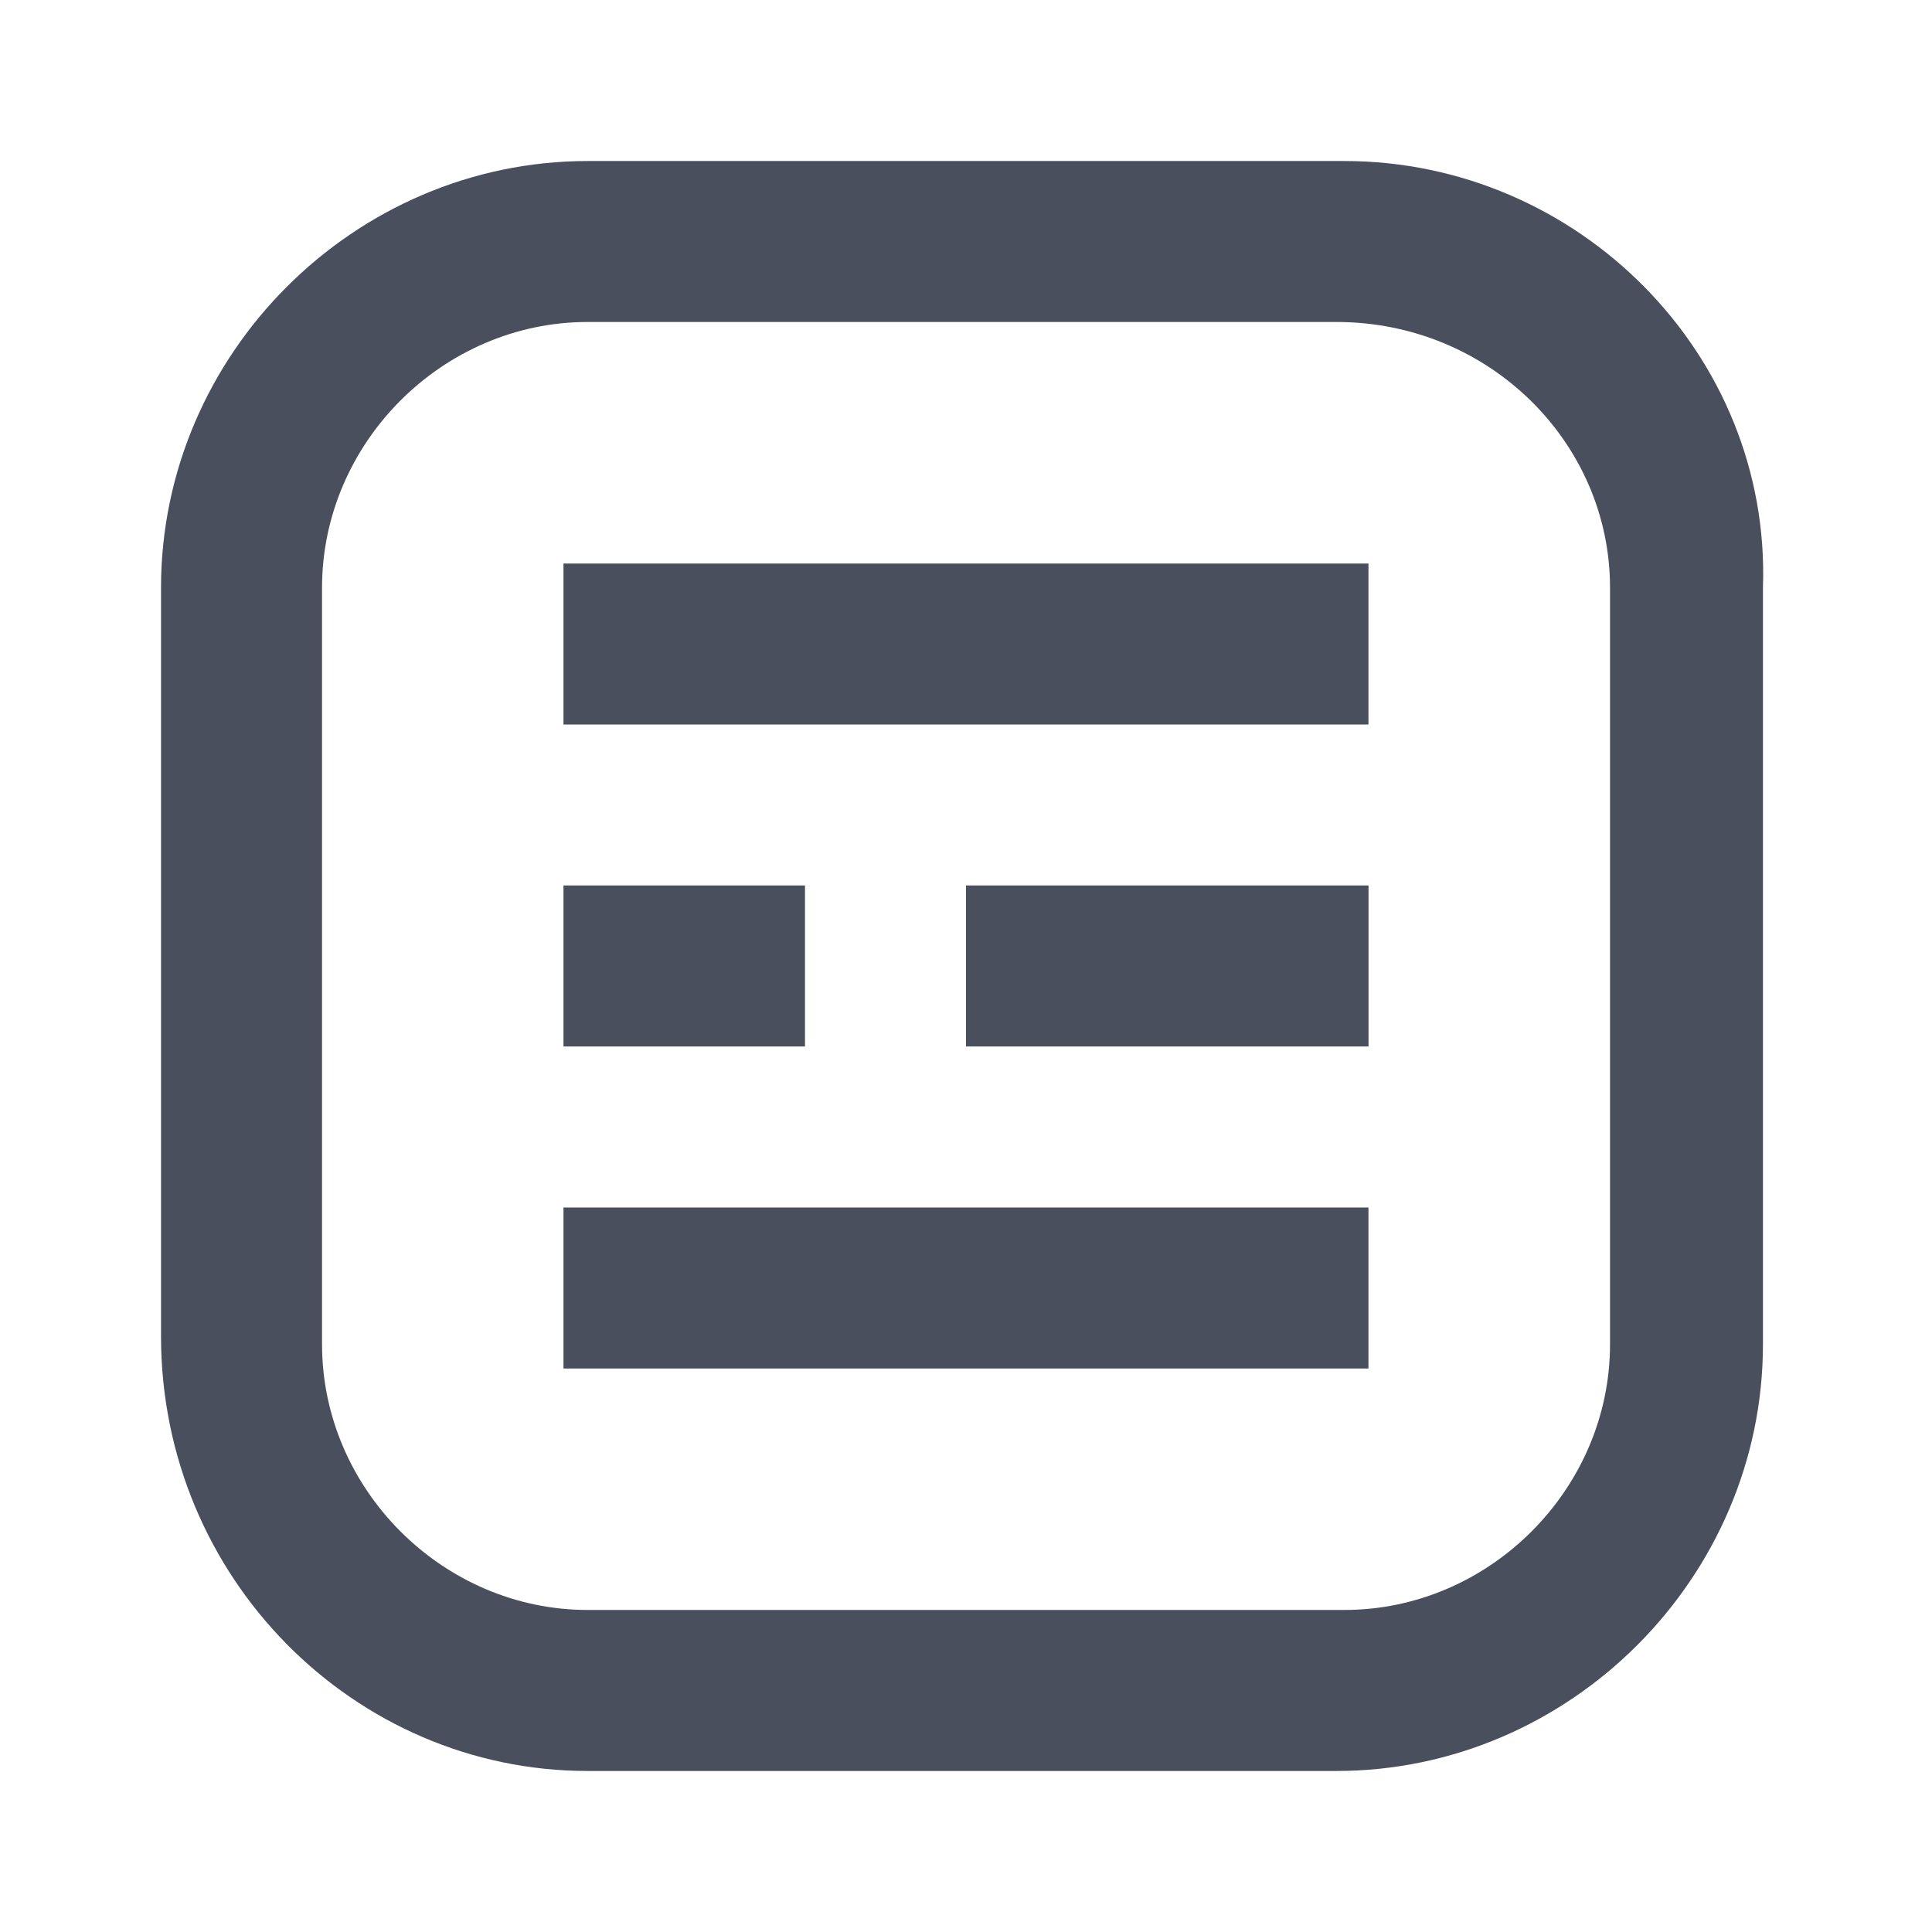
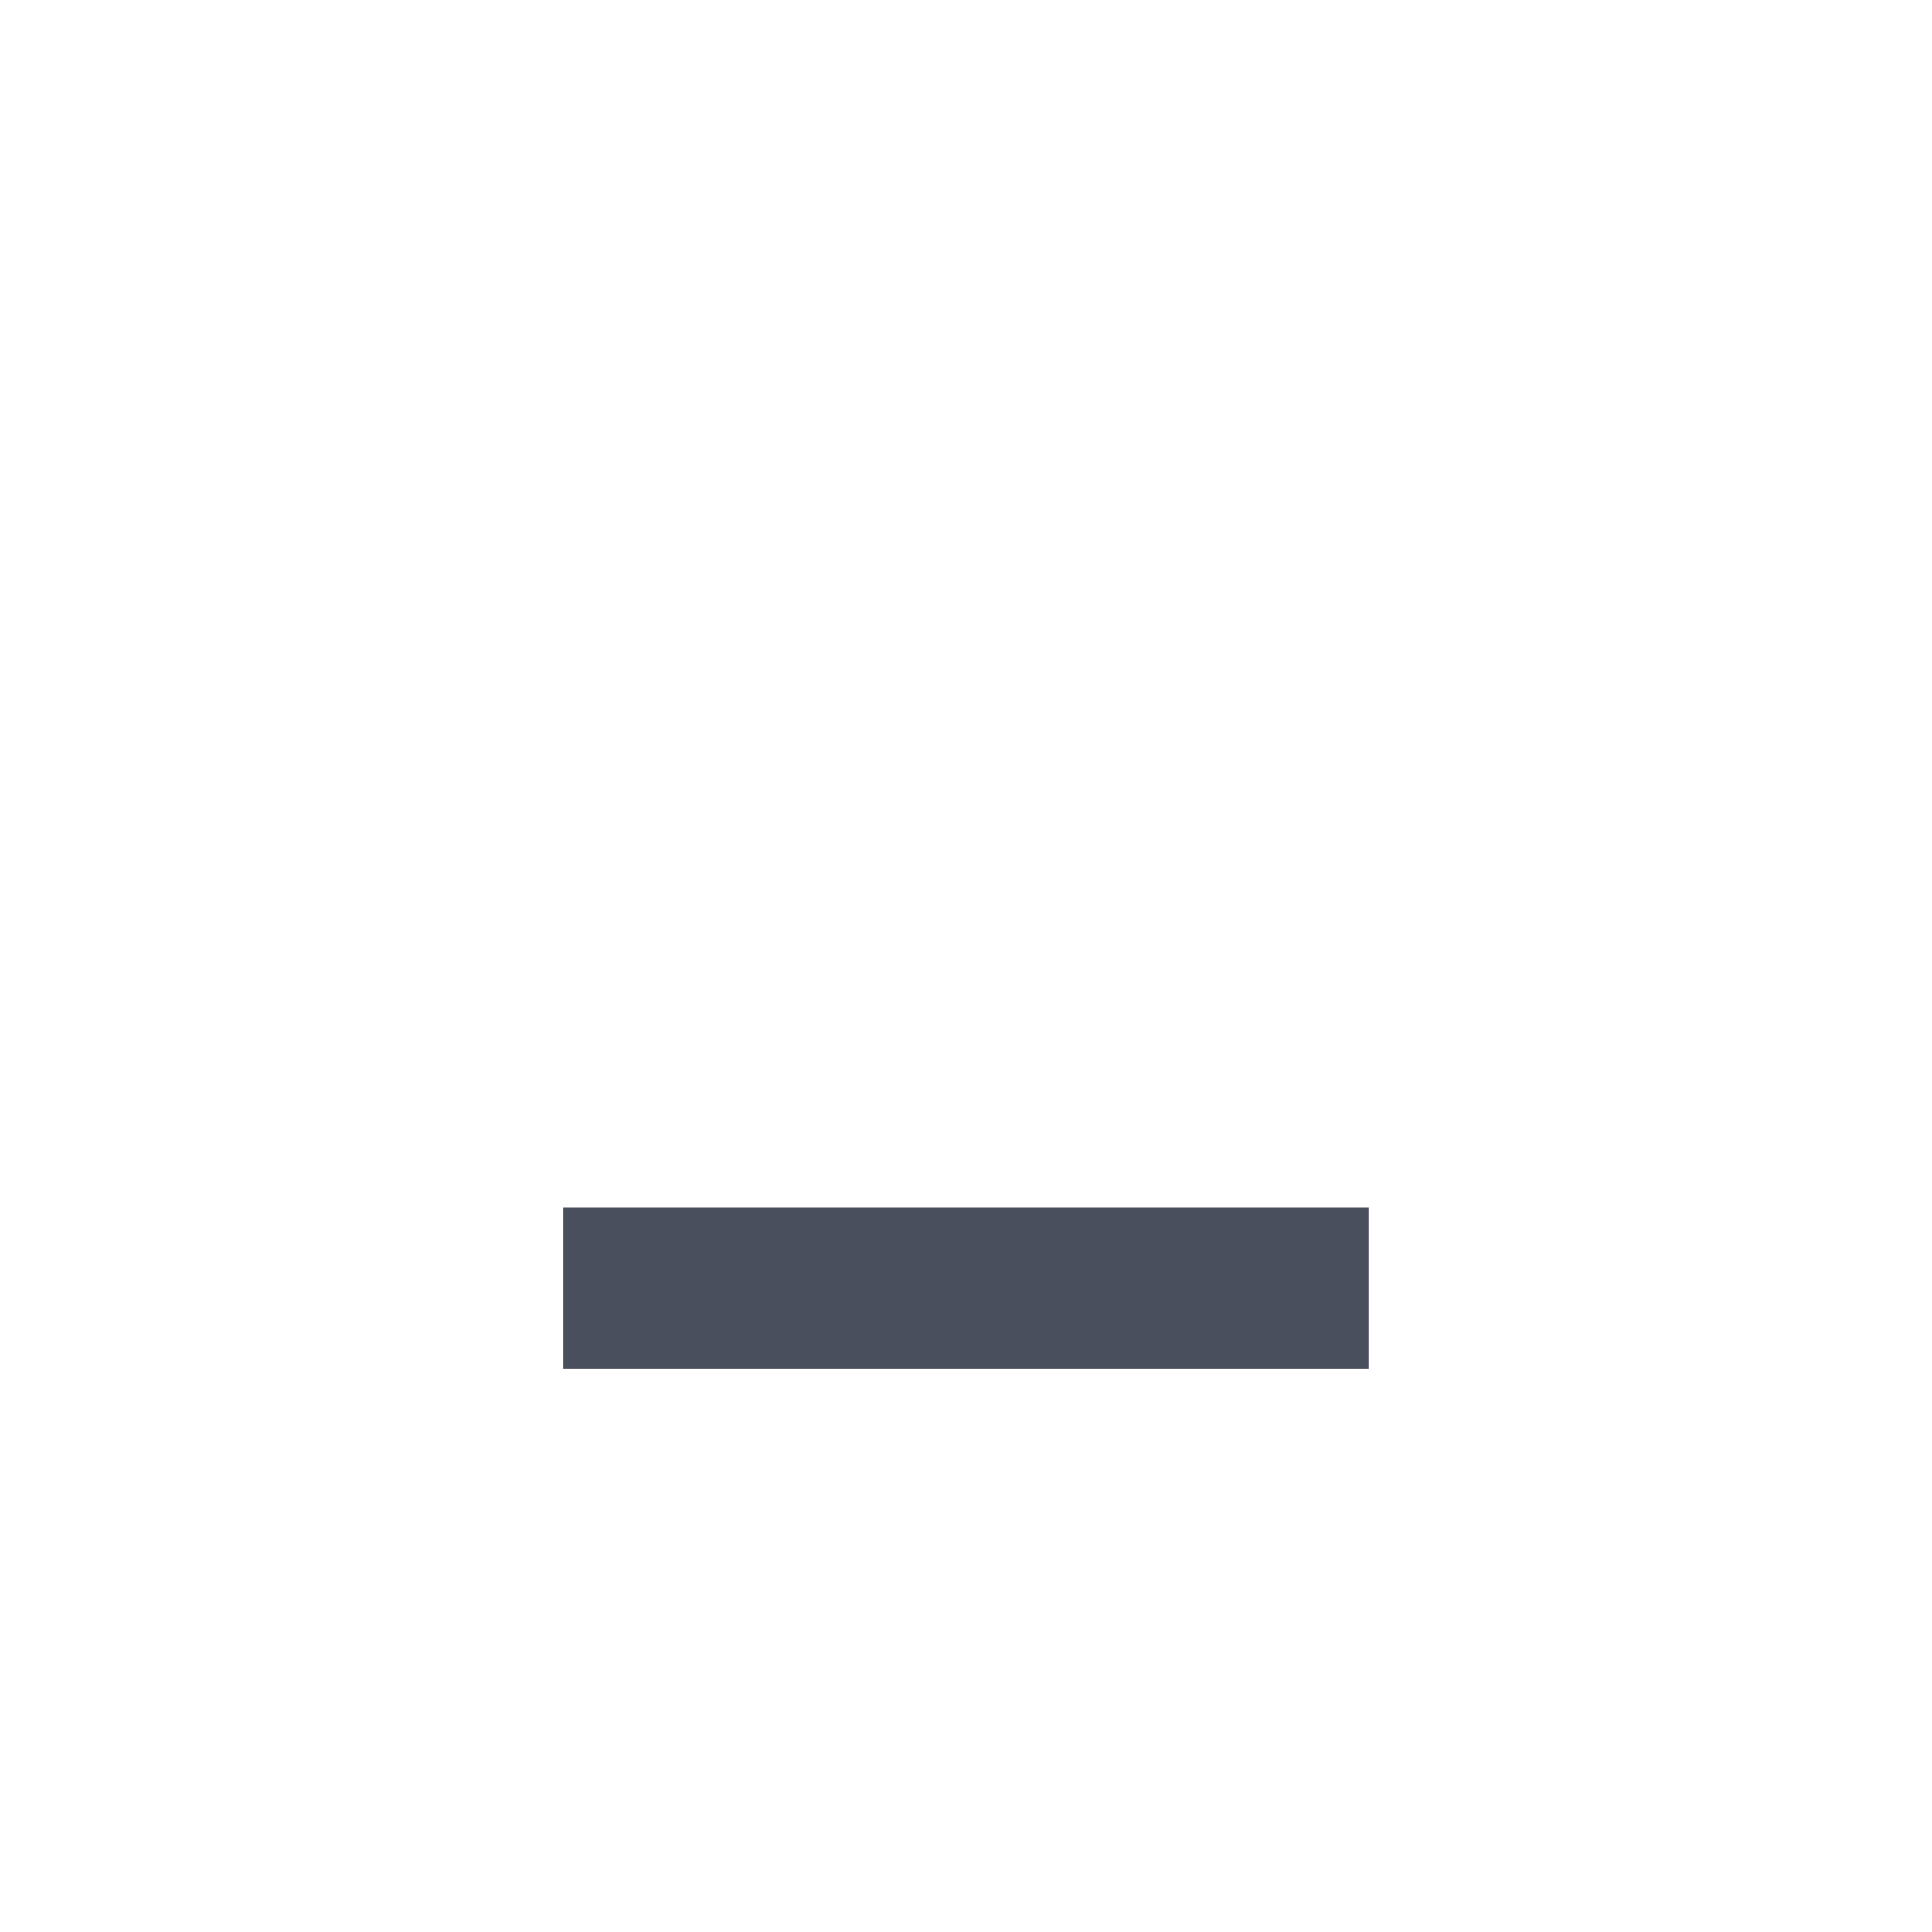
<svg xmlns="http://www.w3.org/2000/svg" width="32" height="32" viewBox="0 0 32 32" fill="none">
-   <path d="M22.267 2.667H9.734C5.867 2.667 2.667 5.867 2.667 9.733V22.133C2.667 26.133 5.867 29.333 9.734 29.333H22.134C26 29.333 29.2 26.133 29.2 22.267V9.733C29.334 5.867 26.134 2.667 22.267 2.667ZM26.667 22.267C26.667 24.666 24.667 26.666 22.267 26.666H9.734C7.334 26.666 5.334 24.666 5.334 22.267V9.733C5.334 7.333 7.334 5.333 9.734 5.333H22.134C24.667 5.333 26.667 7.333 26.667 9.733V22.267Z" fill="#494F5D" />
-   <path d="M22.666 9.334H9.333V12H22.666V9.334Z" fill="#494F5D" />
  <path d="M22.666 20H9.333V22.667H22.666V20Z" fill="#494F5D" />
-   <path d="M13.333 14.666H9.333V17.333H13.333V14.666Z" fill="#494F5D" />
-   <path d="M22.667 14.666H16V17.333H22.667V14.666Z" fill="#494F5D" />
</svg>